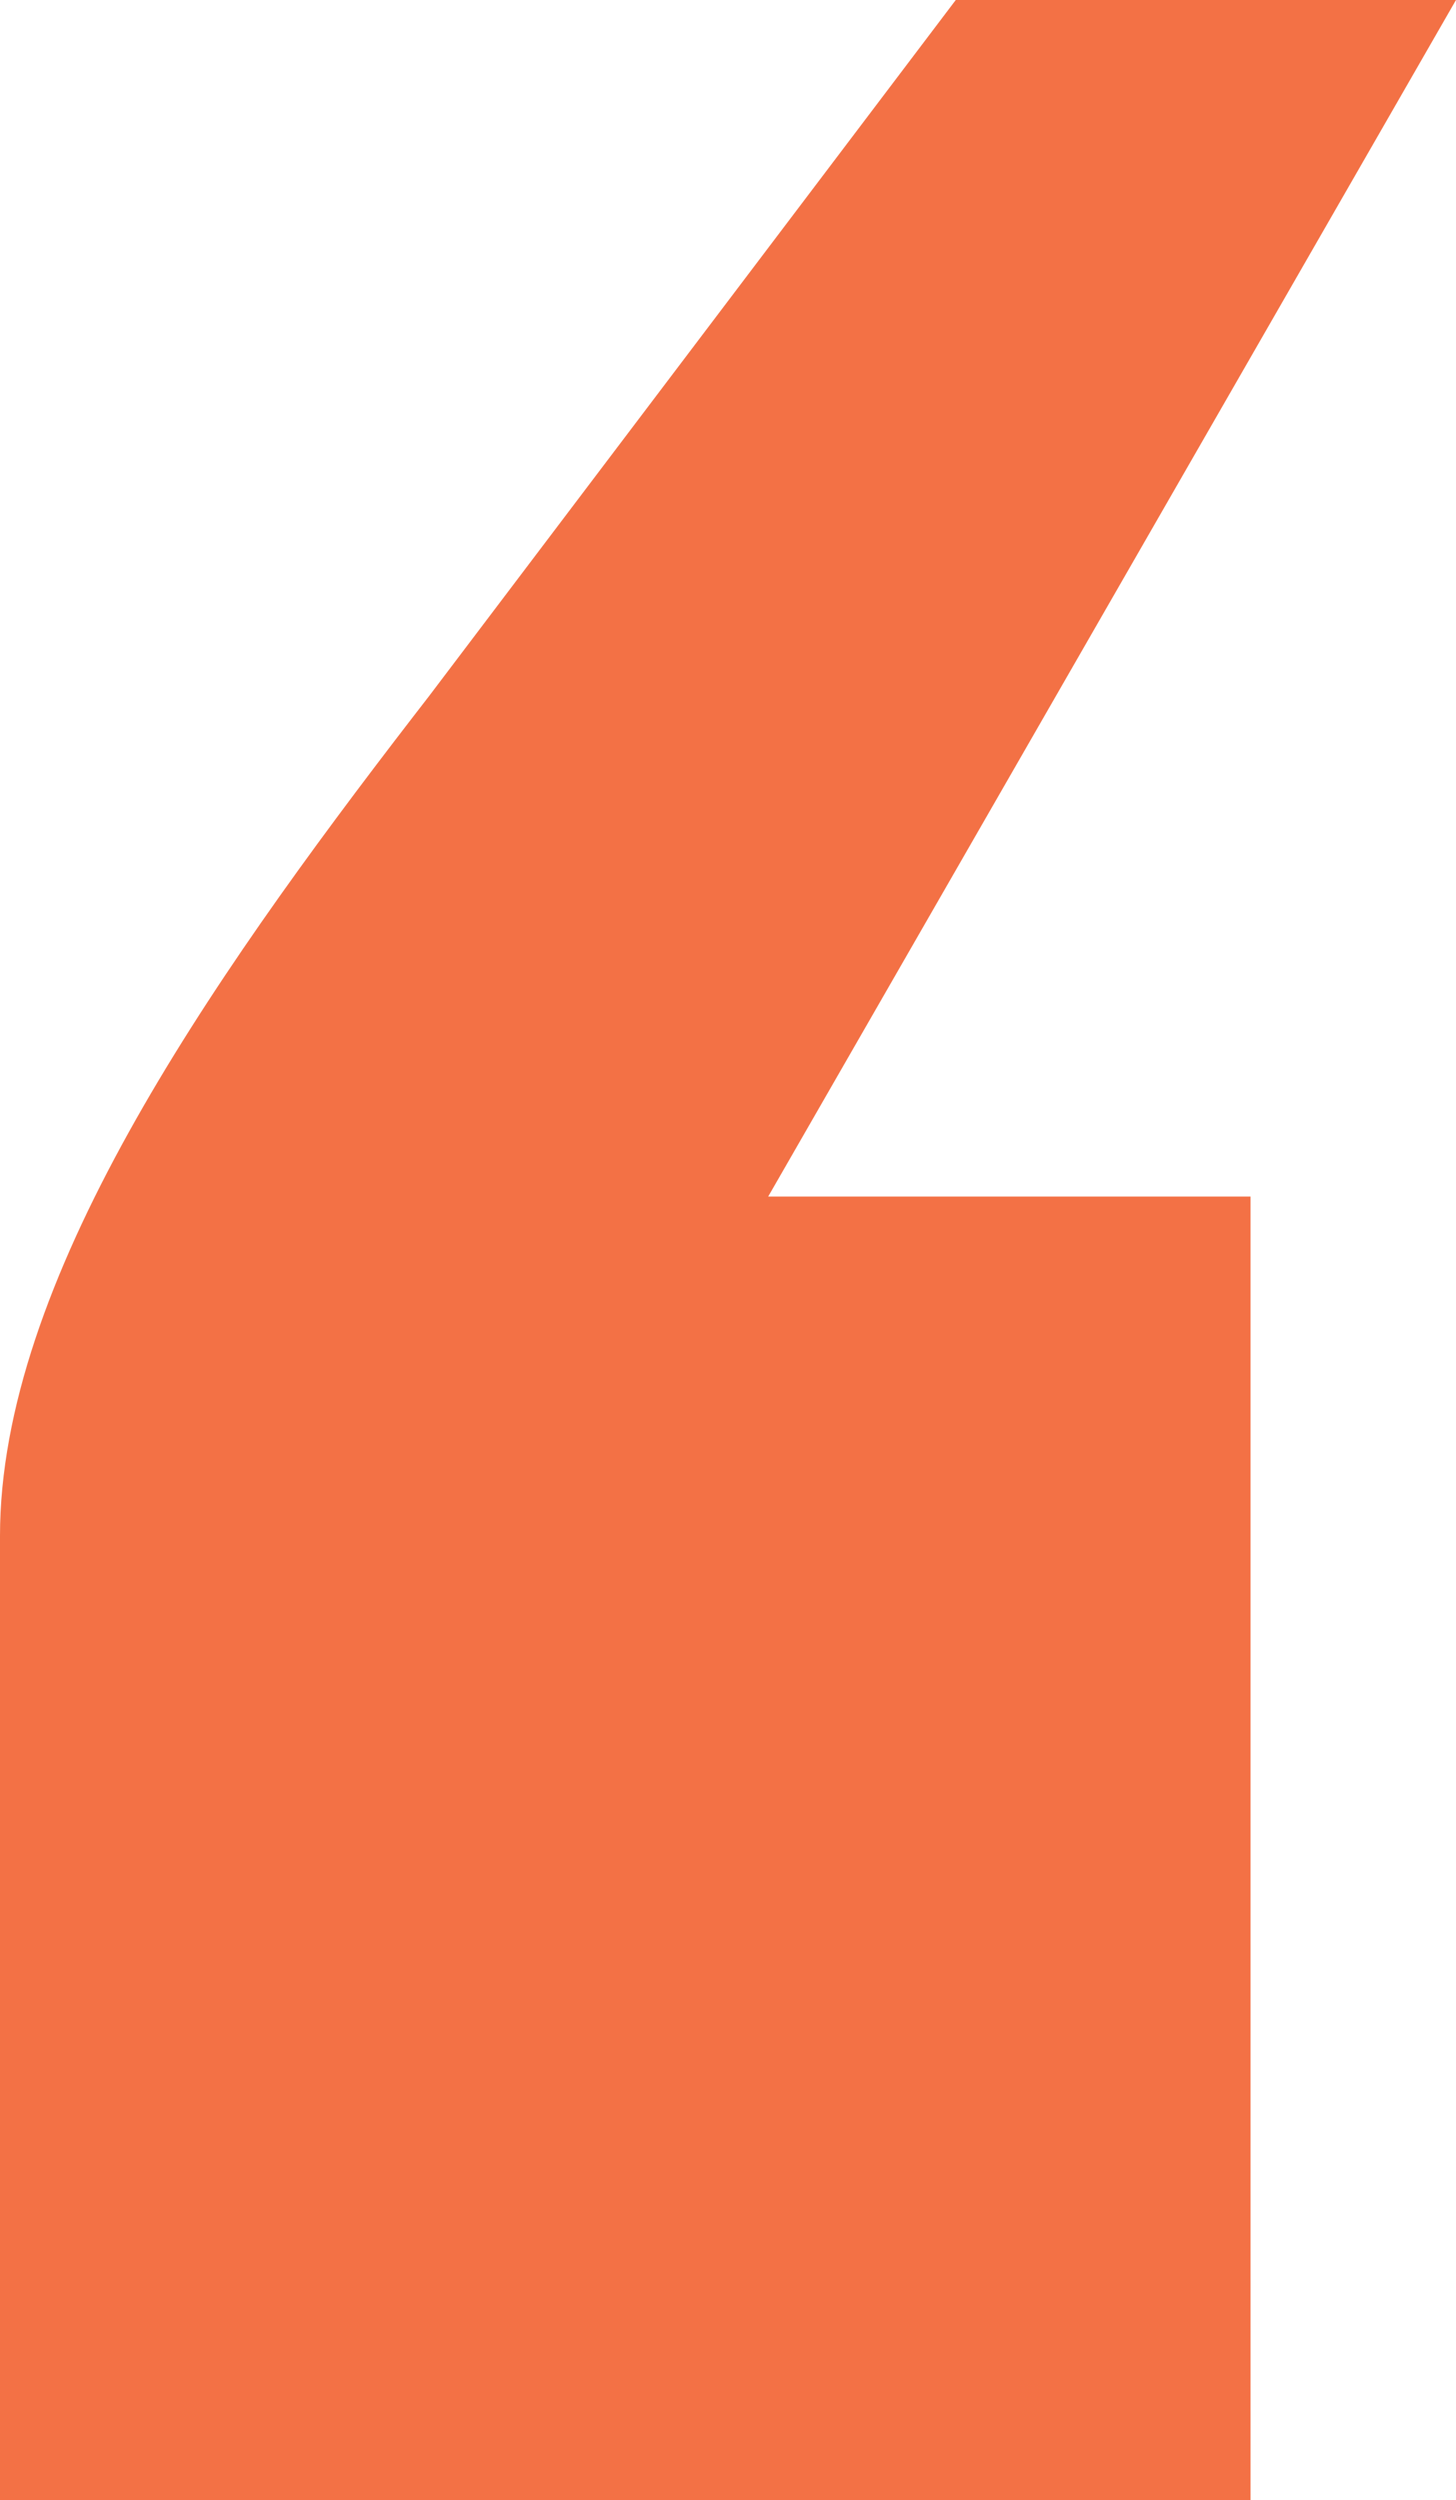
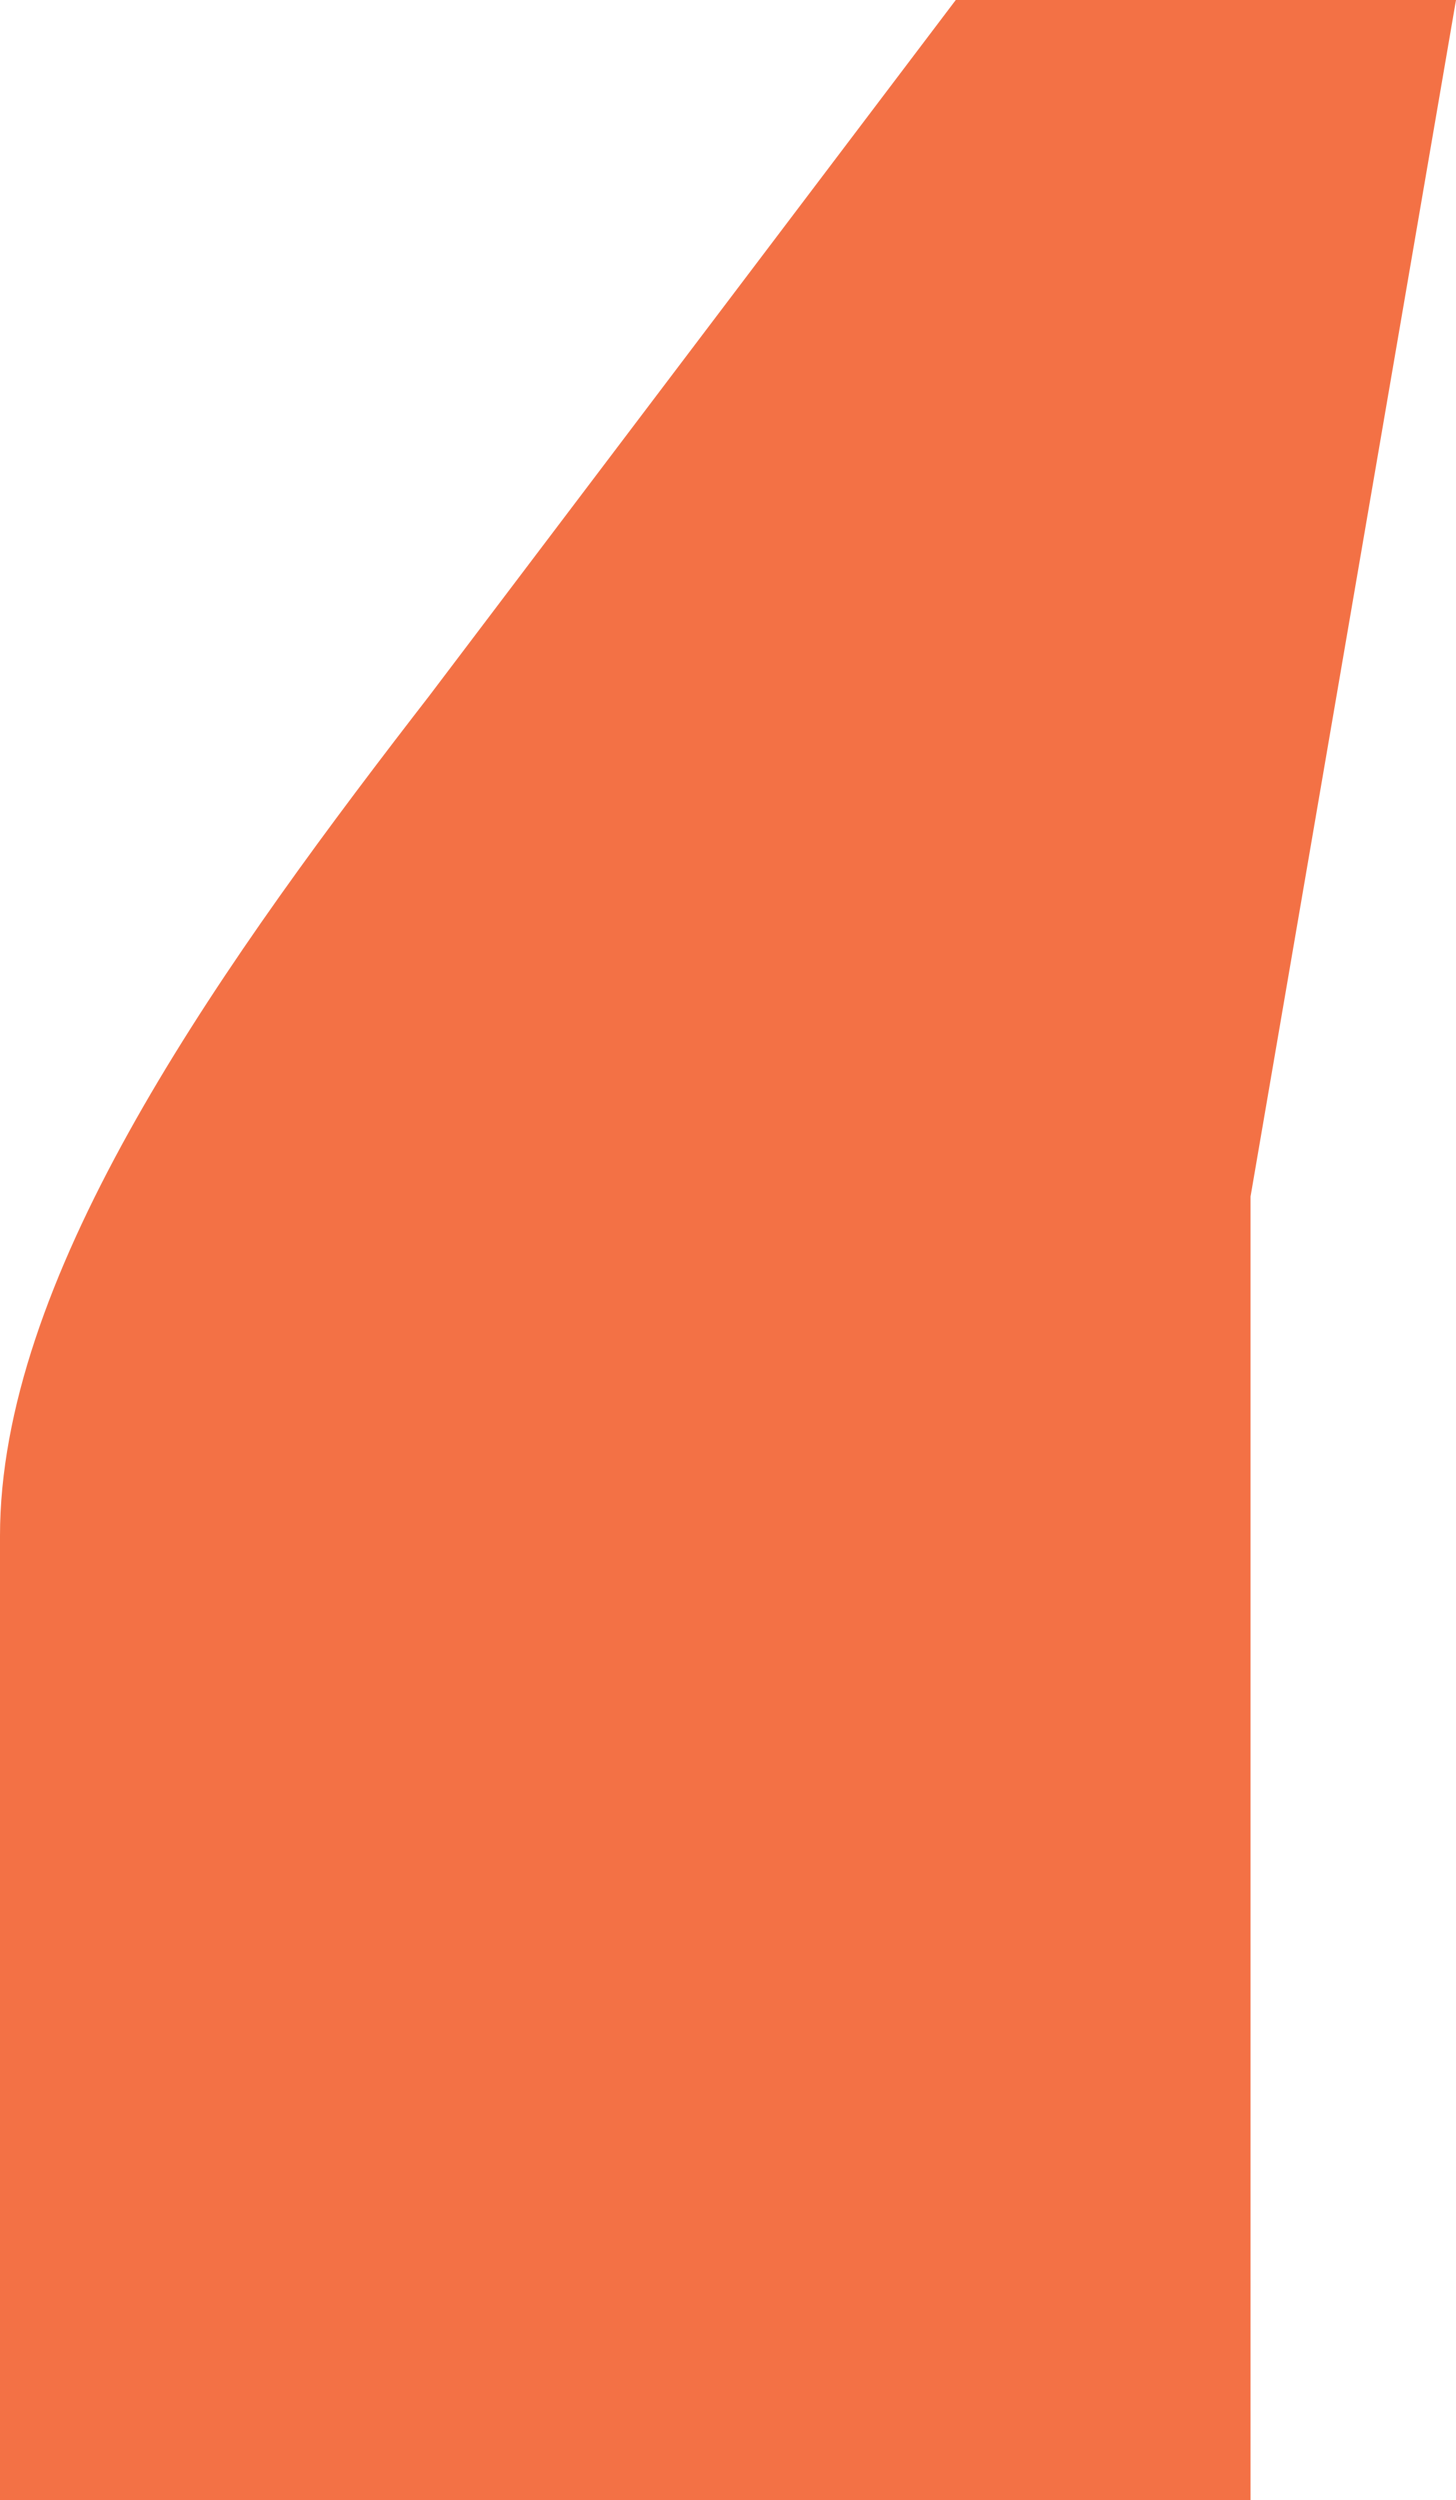
<svg xmlns="http://www.w3.org/2000/svg" xmlns:xlink="http://www.w3.org/1999/xlink" width="53" height="91" aria-hidden="true">
  <defs>
    <symbol id="icon-single-quote" viewBox="0 0 53 91">
      <g stroke="none" stroke-width="1" fill="none" fill-rule="evenodd">
        <g transform="translate(-839, -1615)" fill="#F37145">
-           <path d="M884.521,1706 L884.521,1658.55 L866.963,1658.55 L892,1615 L873.791,1615 L854.607,1640.35 L854.069,1641.046 C846.449,1650.932 839,1661.692 839,1670.9 L839,1706 L884.521,1706 Z" fill="#F37145" />
+           <path d="M884.521,1706 L884.521,1658.55 L892,1615 L873.791,1615 L854.607,1640.35 L854.069,1641.046 C846.449,1650.932 839,1661.692 839,1670.9 L839,1706 L884.521,1706 Z" fill="#F37145" />
        </g>
      </g>
    </symbol>
  </defs>
  <use xlink:href="#icon-single-quote" />
</svg>